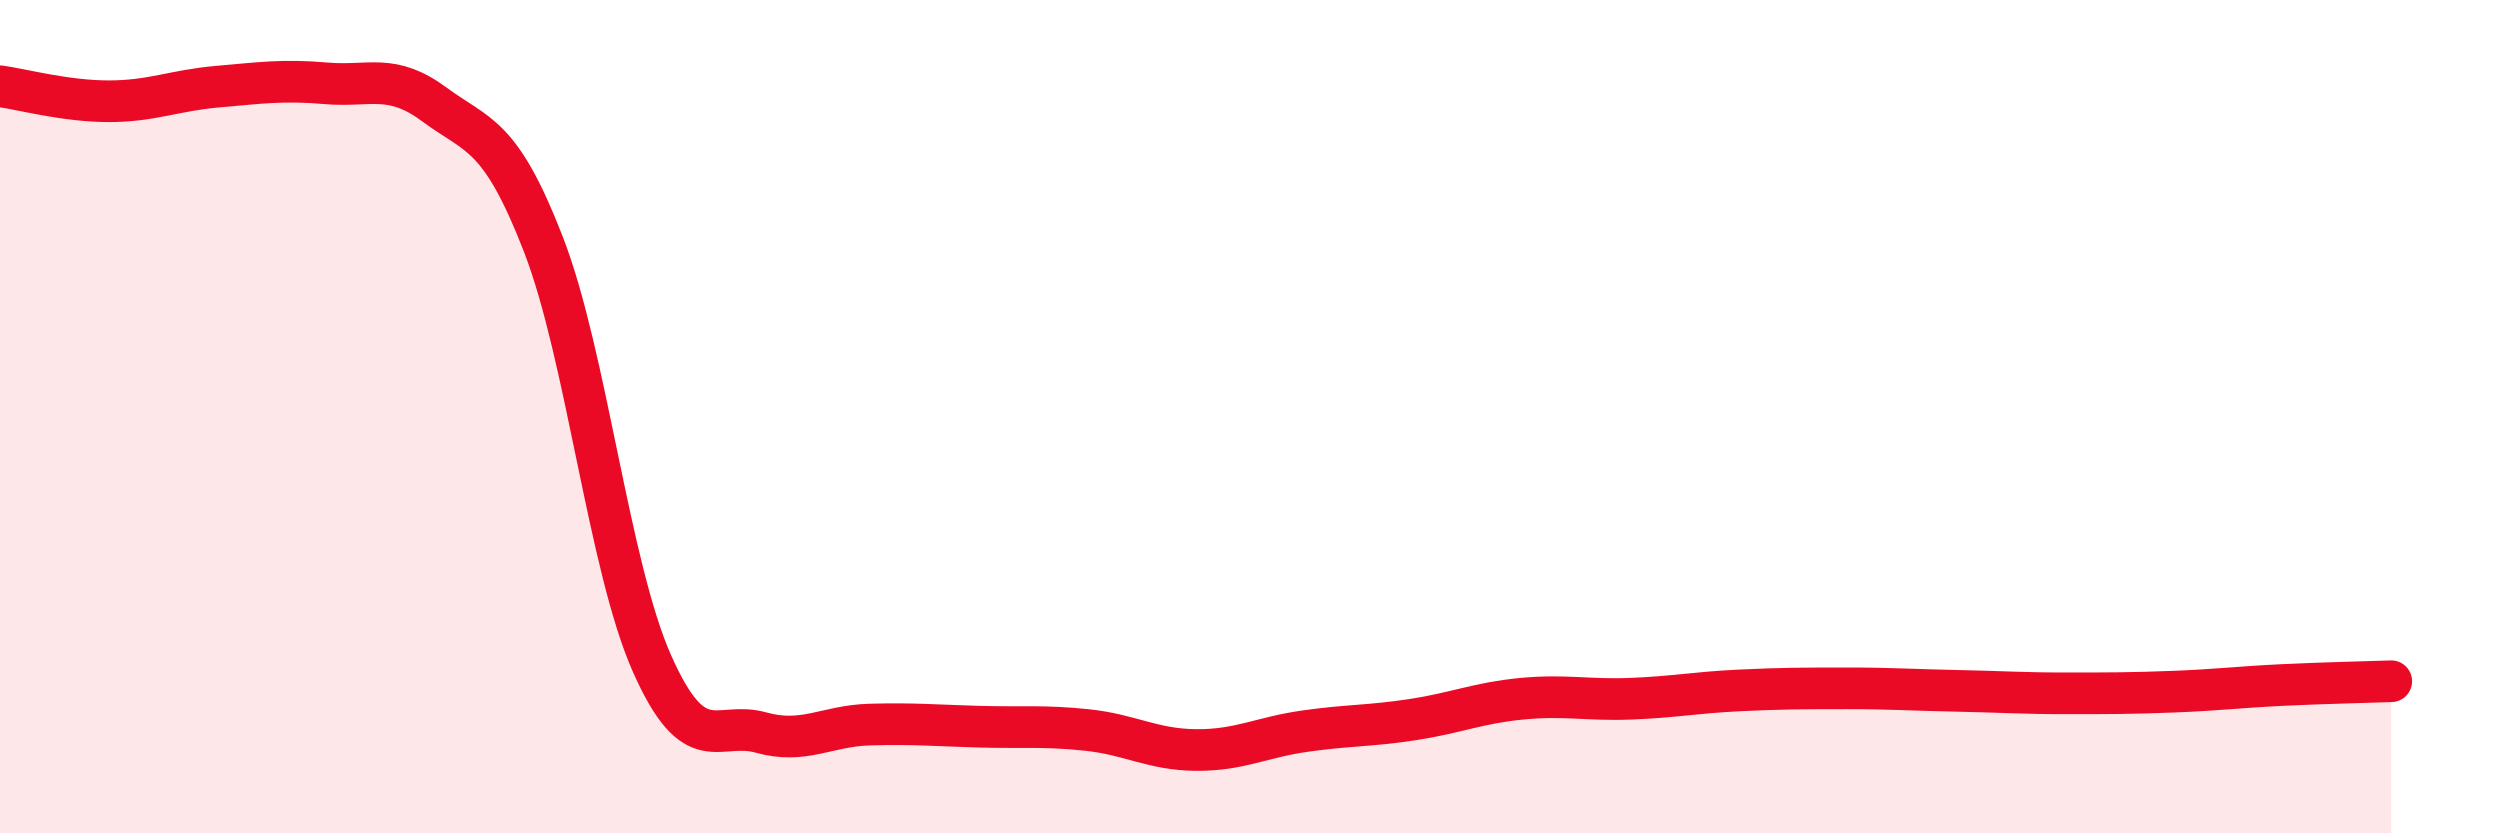
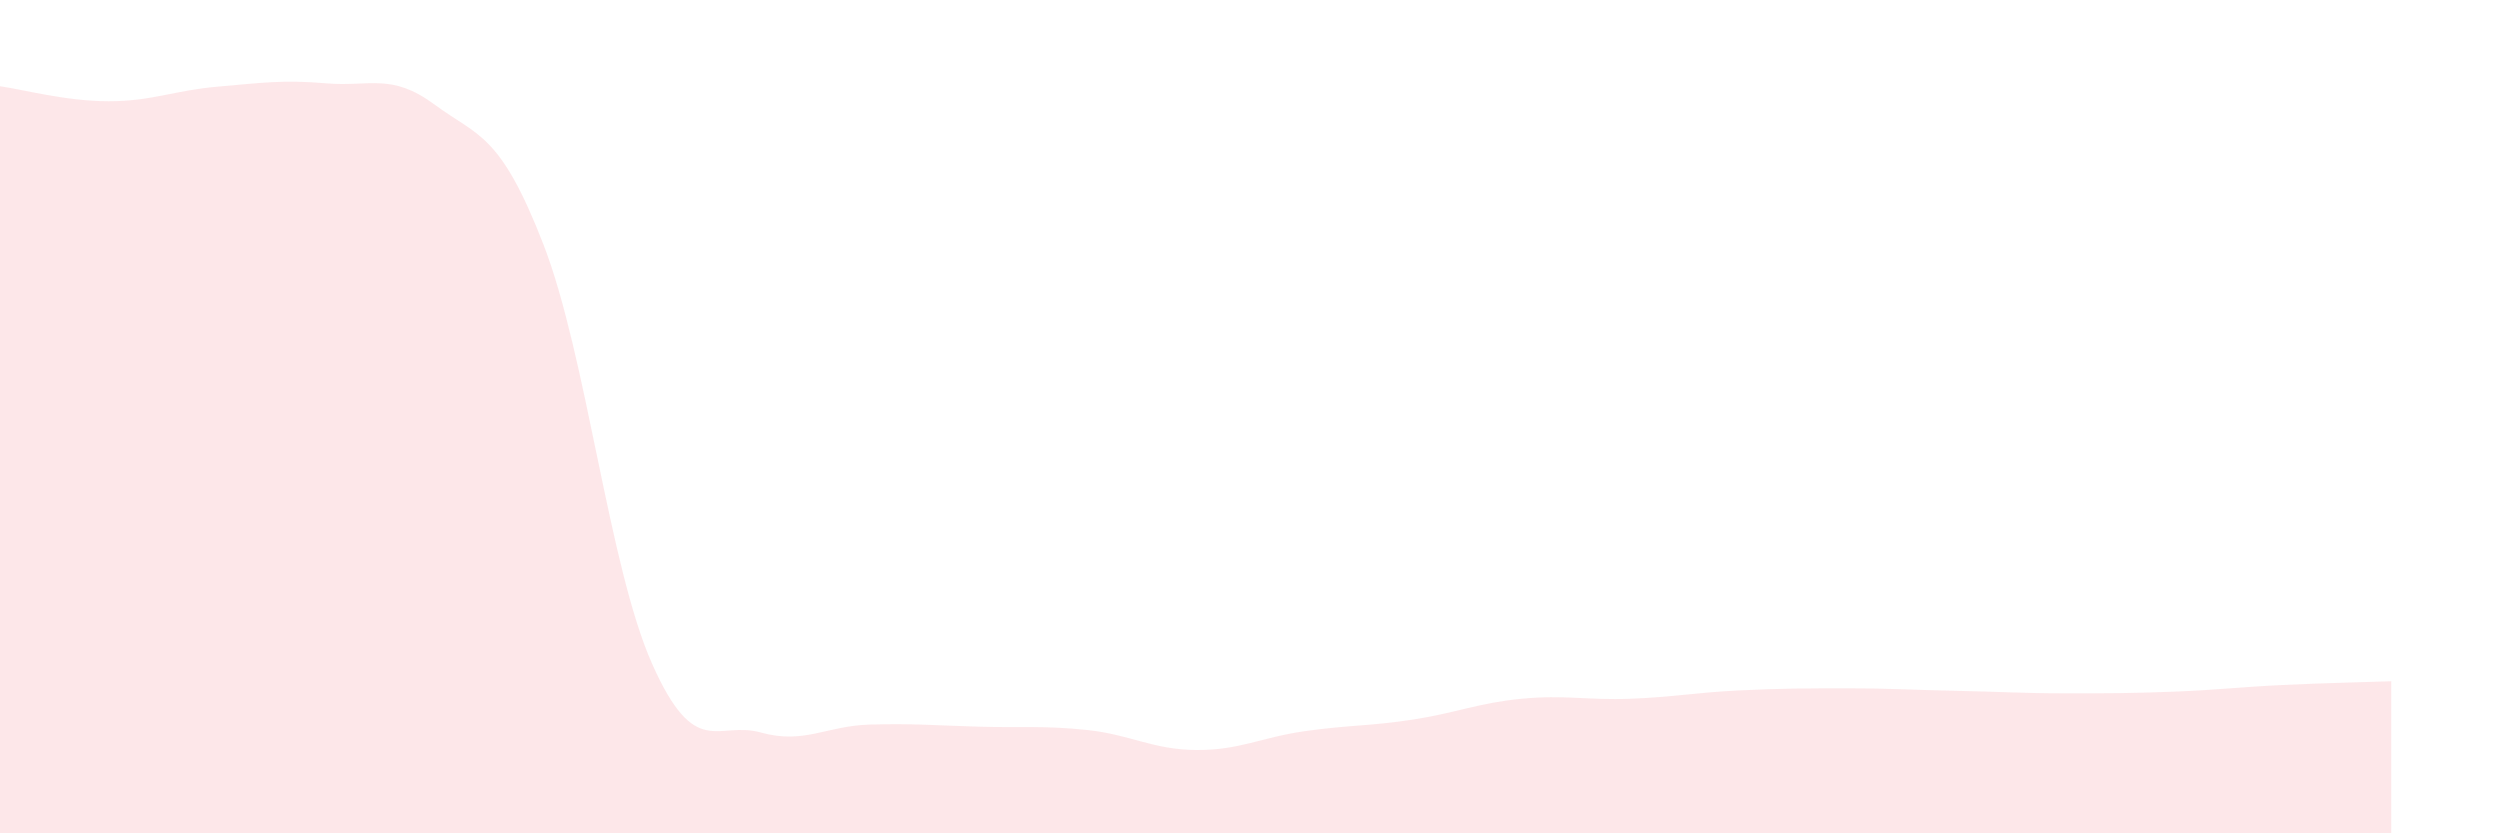
<svg xmlns="http://www.w3.org/2000/svg" width="60" height="20" viewBox="0 0 60 20">
  <path d="M 0,2.07 C 0.52,2.14 1.57,2.43 2.61,2.43 C 3.65,2.43 4.18,2.17 5.22,2.08 C 6.26,1.99 6.79,1.91 7.83,2 C 8.87,2.09 9.39,1.74 10.43,2.51 C 11.47,3.28 12,3.18 13.04,5.86 C 14.08,8.54 14.61,13.59 15.65,15.93 C 16.69,18.27 17.22,17.29 18.26,17.58 C 19.3,17.87 19.83,17.42 20.87,17.39 C 21.91,17.36 22.44,17.41 23.48,17.44 C 24.52,17.47 25.05,17.41 26.09,17.52 C 27.13,17.63 27.66,17.99 28.7,18 C 29.74,18.01 30.26,17.7 31.3,17.55 C 32.34,17.4 32.87,17.43 33.91,17.27 C 34.95,17.11 35.48,16.87 36.52,16.77 C 37.56,16.67 38.09,16.81 39.13,16.77 C 40.17,16.73 40.7,16.62 41.74,16.57 C 42.78,16.52 43.31,16.52 44.35,16.52 C 45.39,16.52 45.92,16.56 46.96,16.58 C 48,16.6 48.53,16.64 49.57,16.64 C 50.61,16.64 51.13,16.64 52.17,16.6 C 53.21,16.56 53.74,16.49 54.78,16.44 C 55.82,16.39 56.87,16.37 57.39,16.35L57.39 20L0 20Z" fill="#EB0A25" opacity="0.1" stroke-linecap="round" stroke-linejoin="round" />
-   <path d="M 0,2.07 C 0.52,2.14 1.57,2.43 2.61,2.43 C 3.65,2.43 4.18,2.17 5.22,2.08 C 6.26,1.99 6.79,1.91 7.83,2 C 8.87,2.09 9.39,1.74 10.43,2.51 C 11.47,3.28 12,3.18 13.04,5.86 C 14.08,8.54 14.61,13.59 15.65,15.93 C 16.69,18.27 17.22,17.29 18.26,17.58 C 19.3,17.87 19.83,17.42 20.87,17.39 C 21.91,17.36 22.44,17.41 23.48,17.44 C 24.52,17.47 25.05,17.41 26.09,17.52 C 27.13,17.63 27.66,17.99 28.7,18 C 29.74,18.01 30.26,17.7 31.3,17.55 C 32.34,17.4 32.87,17.43 33.91,17.27 C 34.95,17.11 35.48,16.87 36.52,16.77 C 37.56,16.67 38.09,16.81 39.13,16.77 C 40.17,16.73 40.7,16.62 41.74,16.57 C 42.78,16.52 43.31,16.52 44.35,16.52 C 45.39,16.52 45.92,16.56 46.96,16.58 C 48,16.6 48.53,16.64 49.57,16.64 C 50.61,16.64 51.13,16.64 52.17,16.6 C 53.21,16.56 53.74,16.49 54.78,16.44 C 55.82,16.39 56.87,16.37 57.39,16.35" stroke="#EB0A25" stroke-width="1" fill="none" stroke-linecap="round" stroke-linejoin="round" />
</svg>